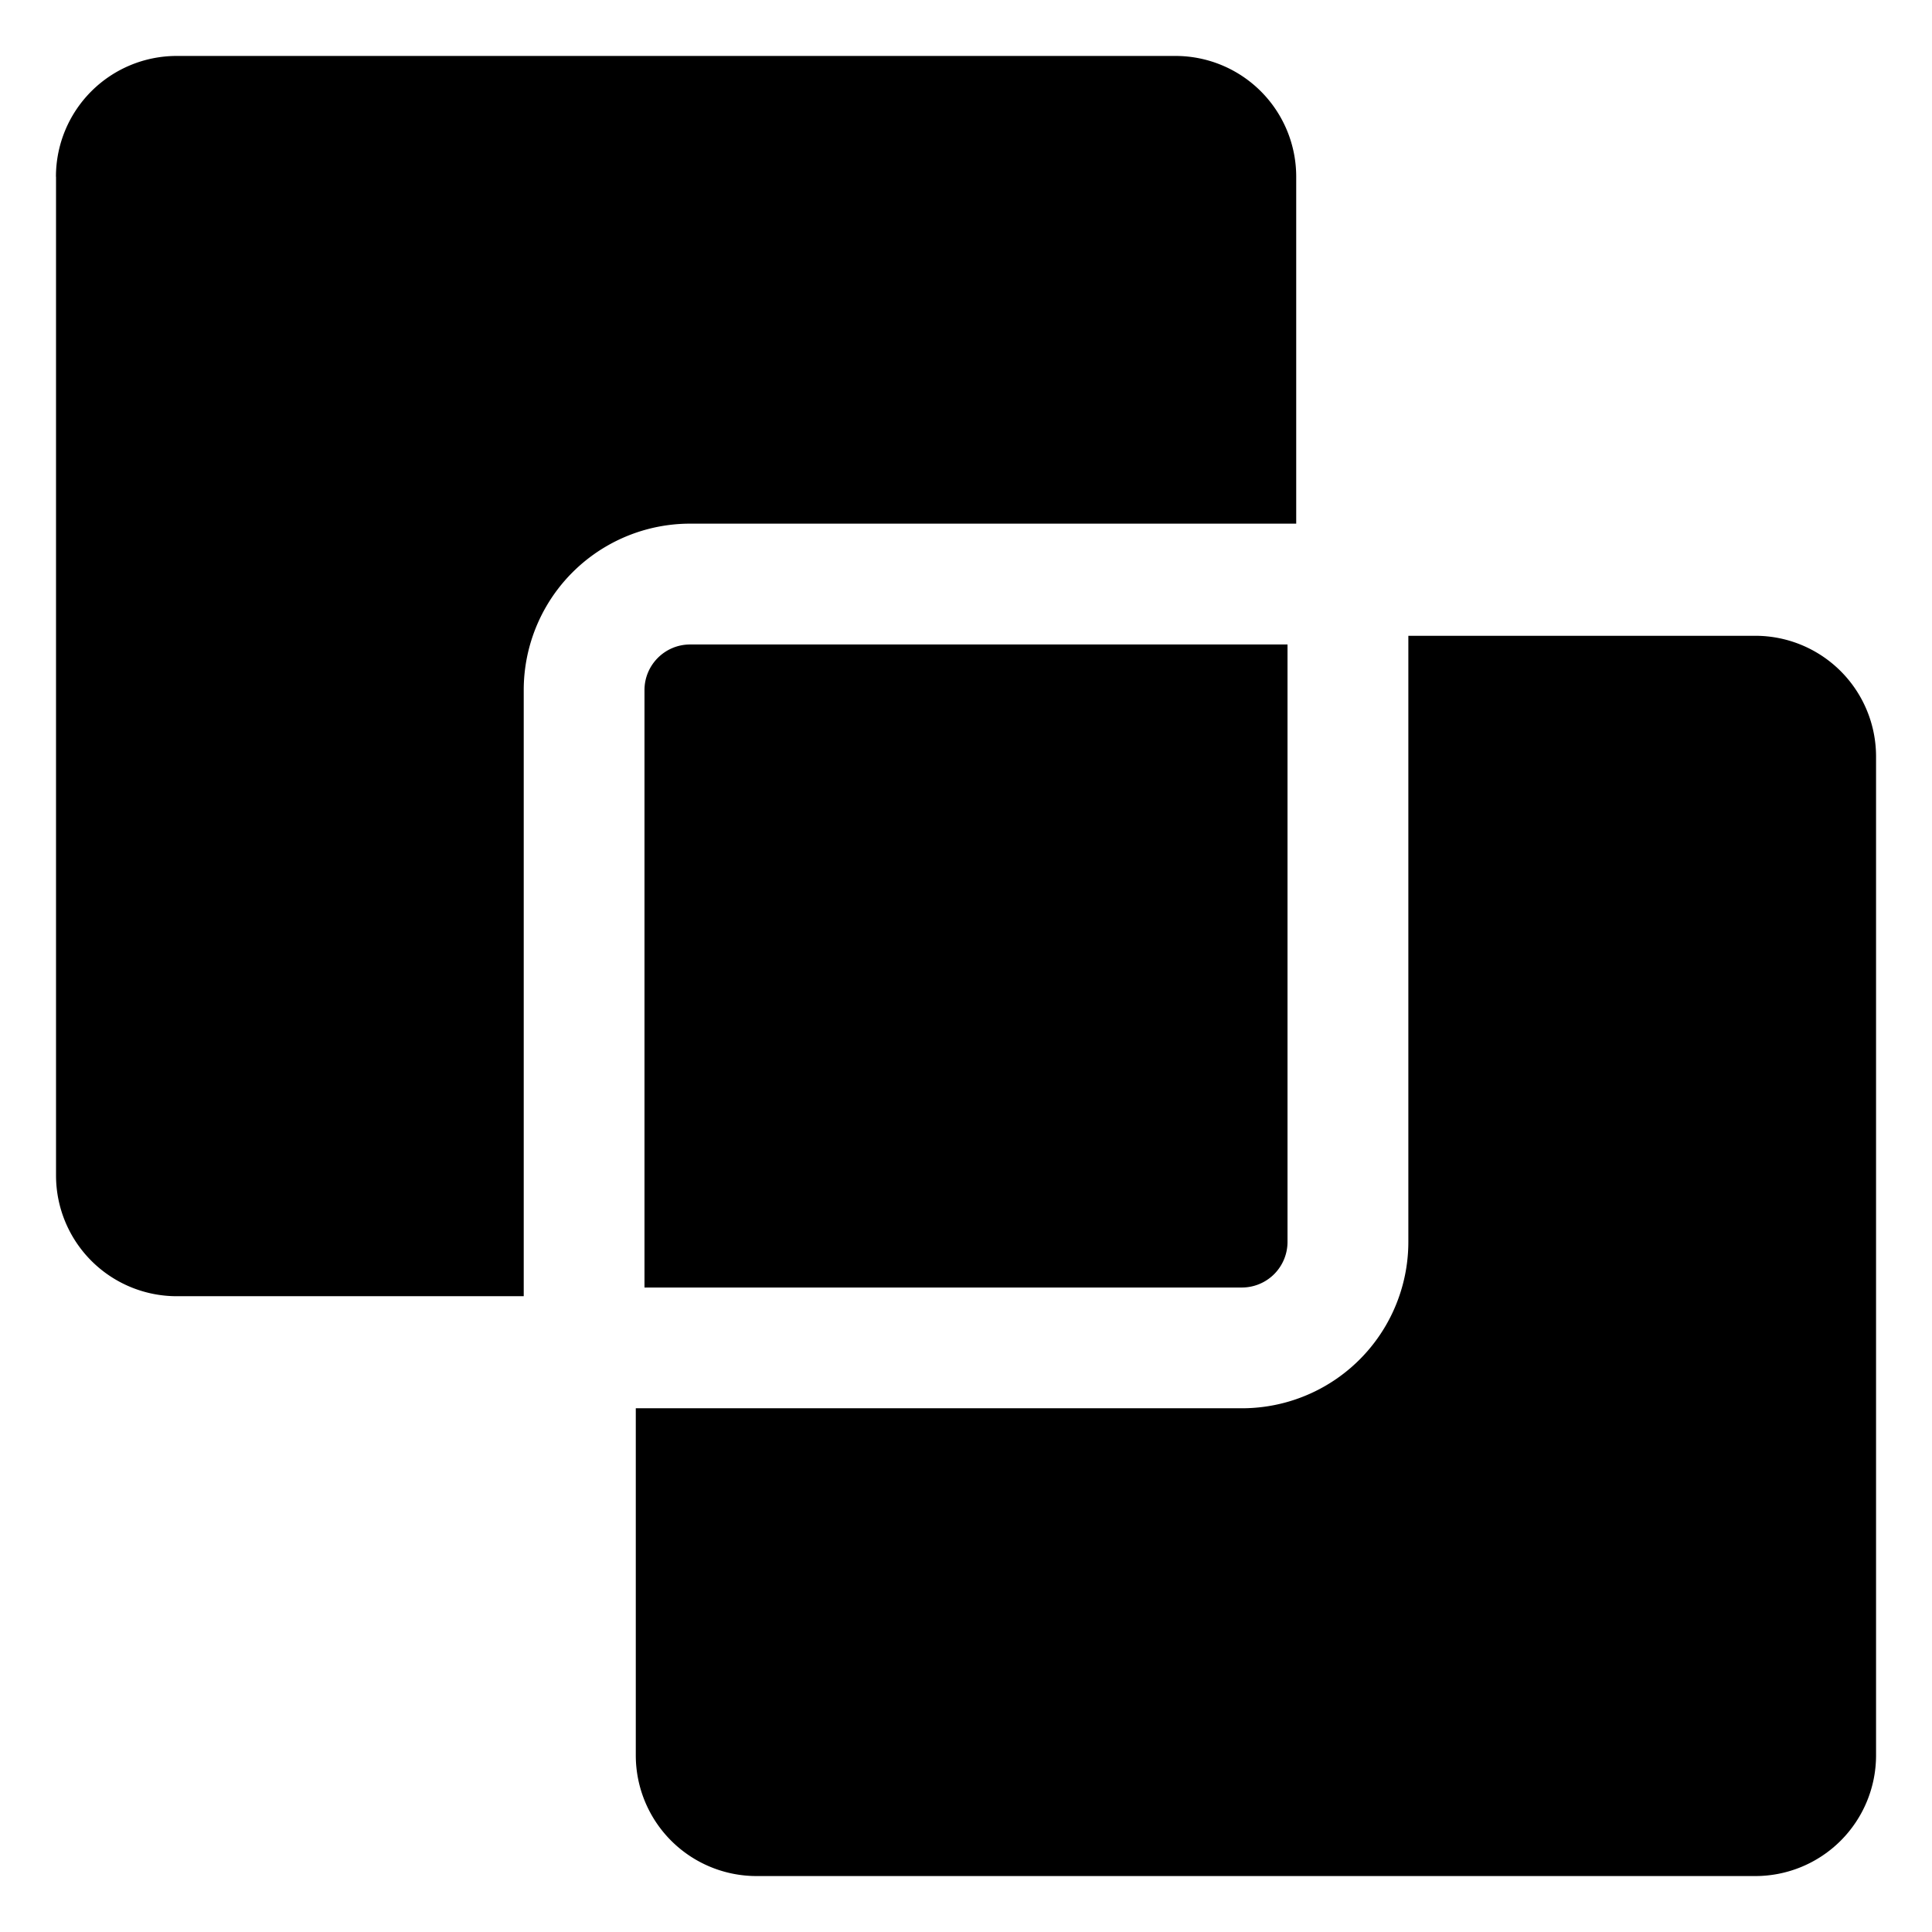
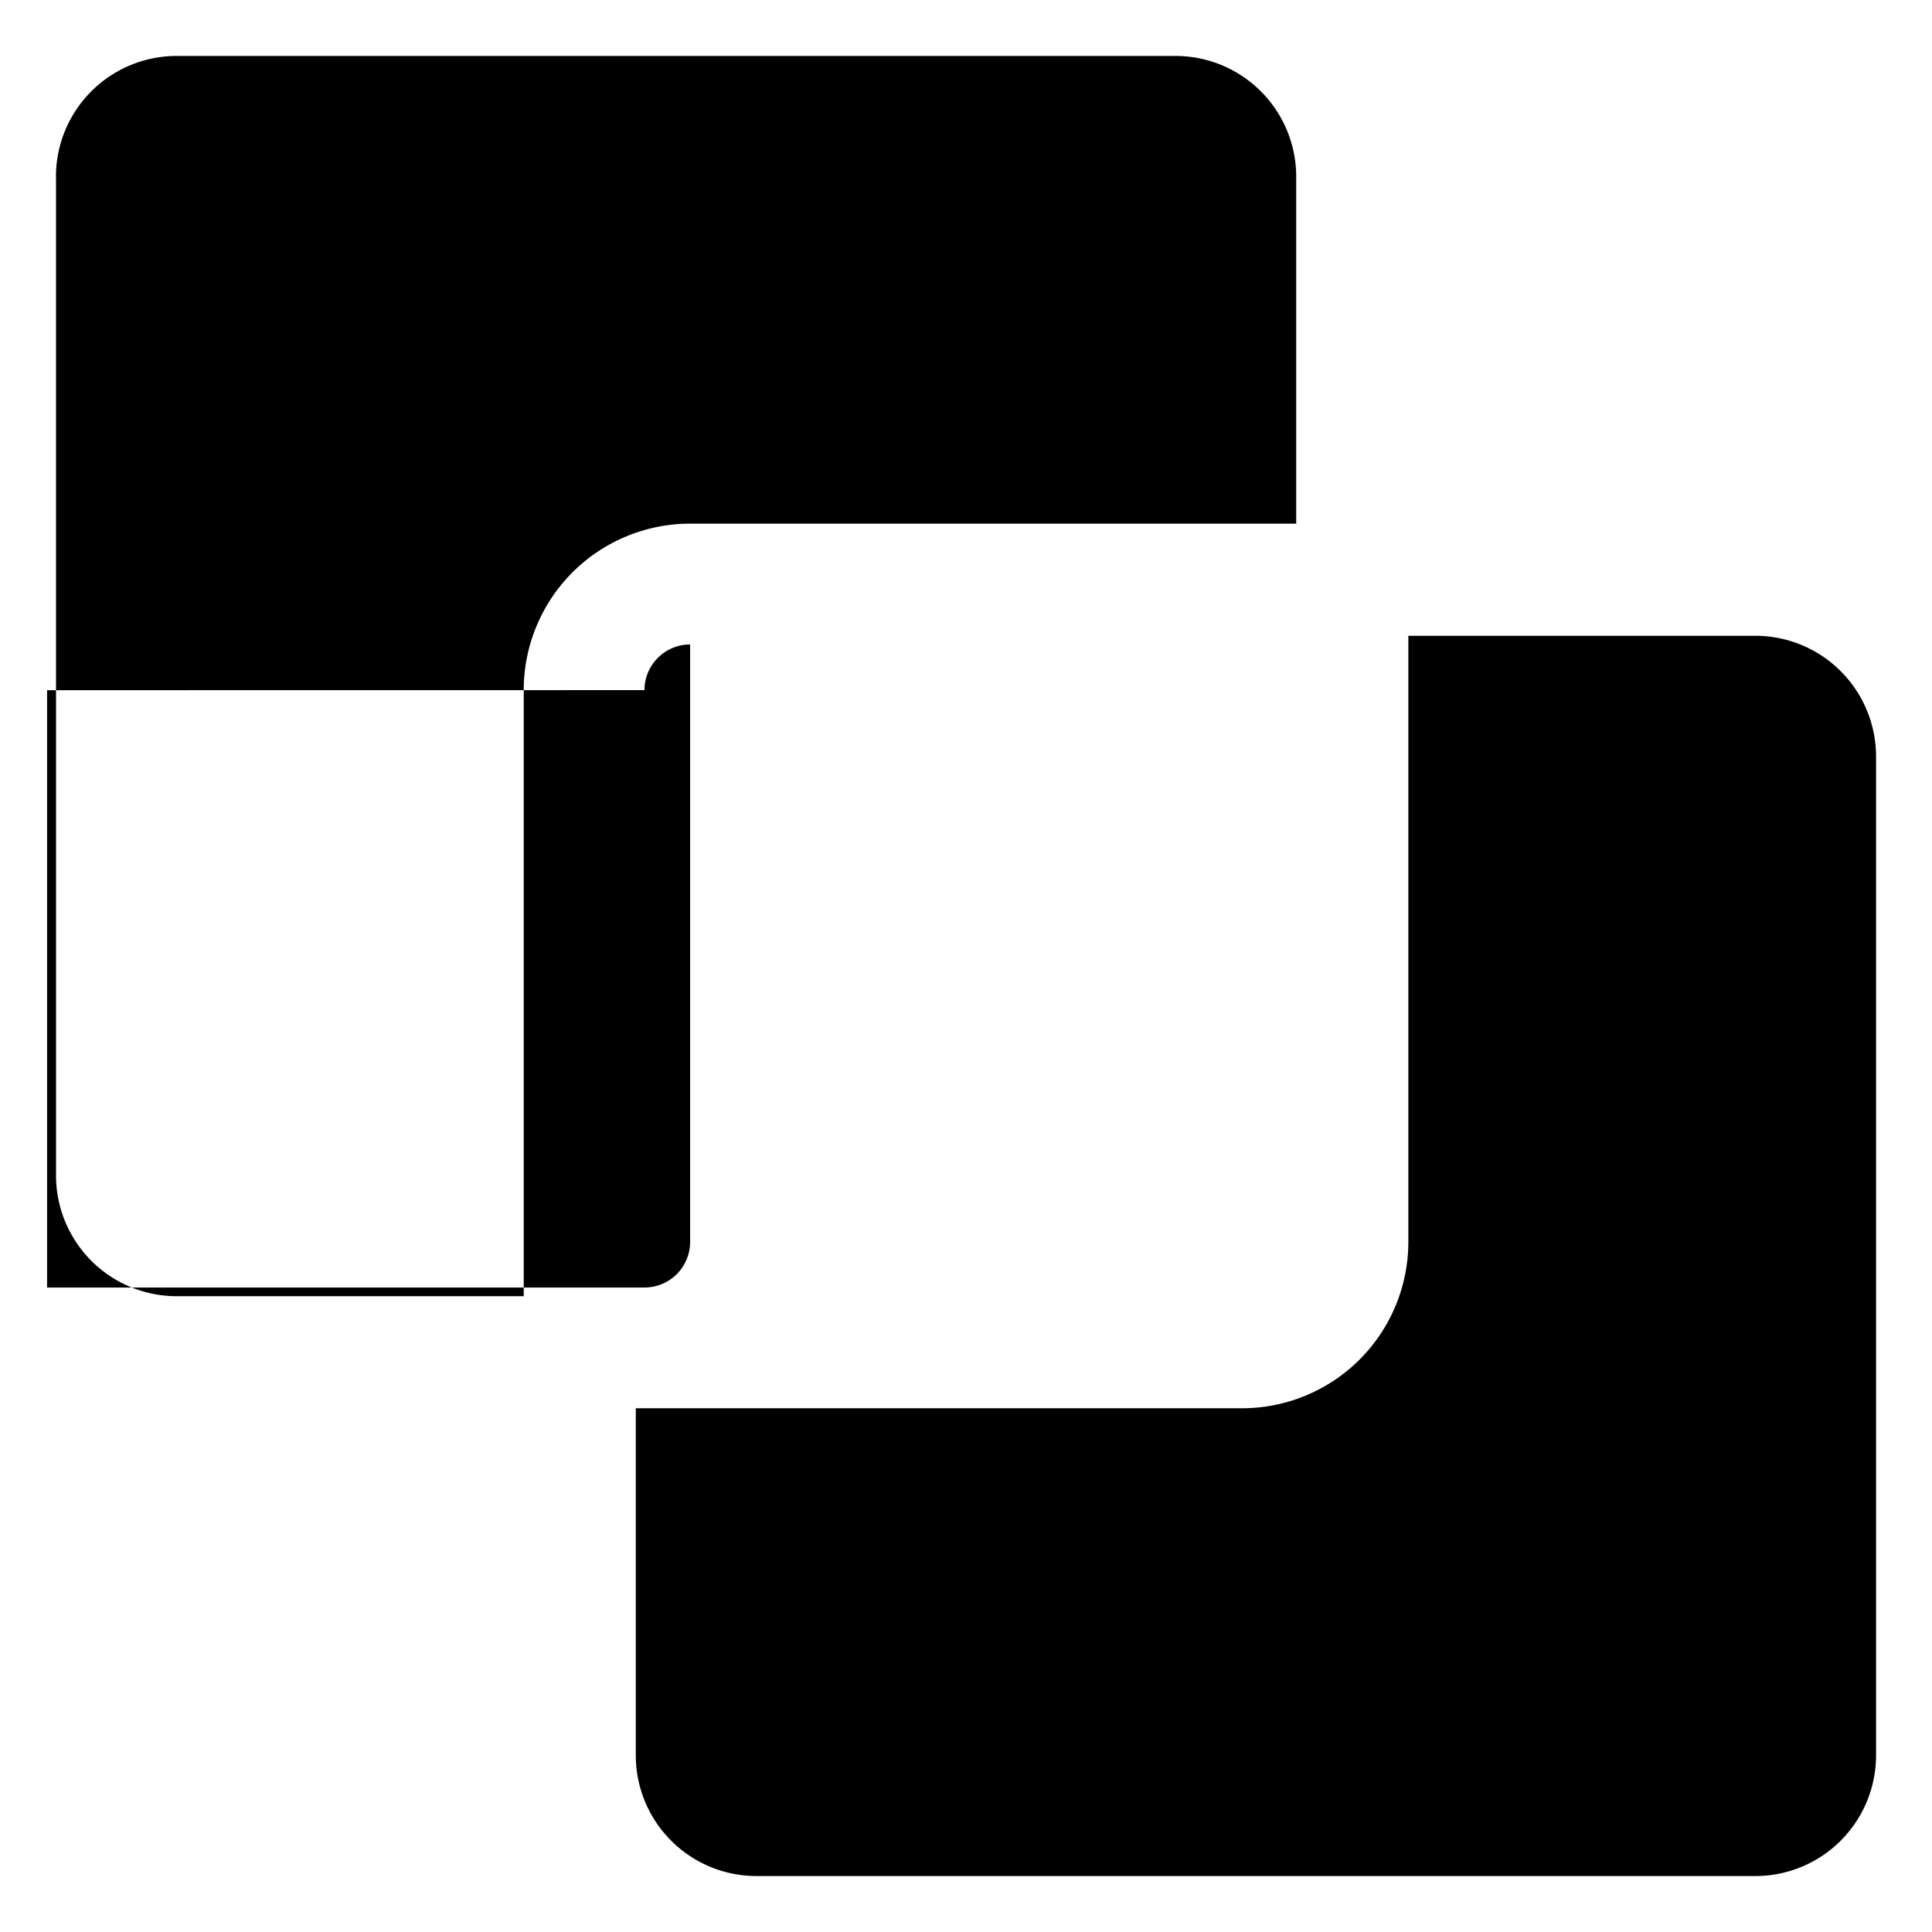
<svg xmlns="http://www.w3.org/2000/svg" fill="none" viewBox="0 0 24 24">
-   <path fill="#000000" fill-rule="evenodd" d="M0.695 2.195a1.5 1.5 0 0 1 1.5 -1.5h12.407a1.5 1.5 0 0 1 1.5 1.5v4.31H8.573a2.067 2.067 0 0 0 -2.067 2.068v7.529l-4.31 0a1.5 1.5 0 0 1 -1.5 -1.5V2.195Zm7.203 15.3 0 4.31a1.5 1.5 0 0 0 1.5 1.5h12.407a1.5 1.5 0 0 0 1.5 -1.5l0 -12.407a1.5 1.5 0 0 0 -1.5 -1.5h-4.31v7.529a2.067 2.067 0 0 1 -2.068 2.067H7.898Zm0.108 -8.922c0 -0.313 0.254 -0.567 0.567 -0.567h7.421v7.42a0.567 0.567 0 0 1 -0.567 0.568l-7.421 0v-7.42Z" clip-rule="evenodd" stroke-width="1" />
+   <path fill="#000000" fill-rule="evenodd" d="M0.695 2.195a1.5 1.5 0 0 1 1.5 -1.5h12.407a1.5 1.5 0 0 1 1.5 1.5v4.31H8.573a2.067 2.067 0 0 0 -2.067 2.068v7.529l-4.31 0a1.5 1.5 0 0 1 -1.5 -1.5V2.195Zm7.203 15.3 0 4.31a1.5 1.5 0 0 0 1.5 1.5h12.407a1.5 1.5 0 0 0 1.5 -1.5l0 -12.407a1.5 1.5 0 0 0 -1.5 -1.5h-4.31v7.529a2.067 2.067 0 0 1 -2.068 2.067H7.898Zm0.108 -8.922c0 -0.313 0.254 -0.567 0.567 -0.567v7.42a0.567 0.567 0 0 1 -0.567 0.568l-7.421 0v-7.42Z" clip-rule="evenodd" stroke-width="1" />
</svg>